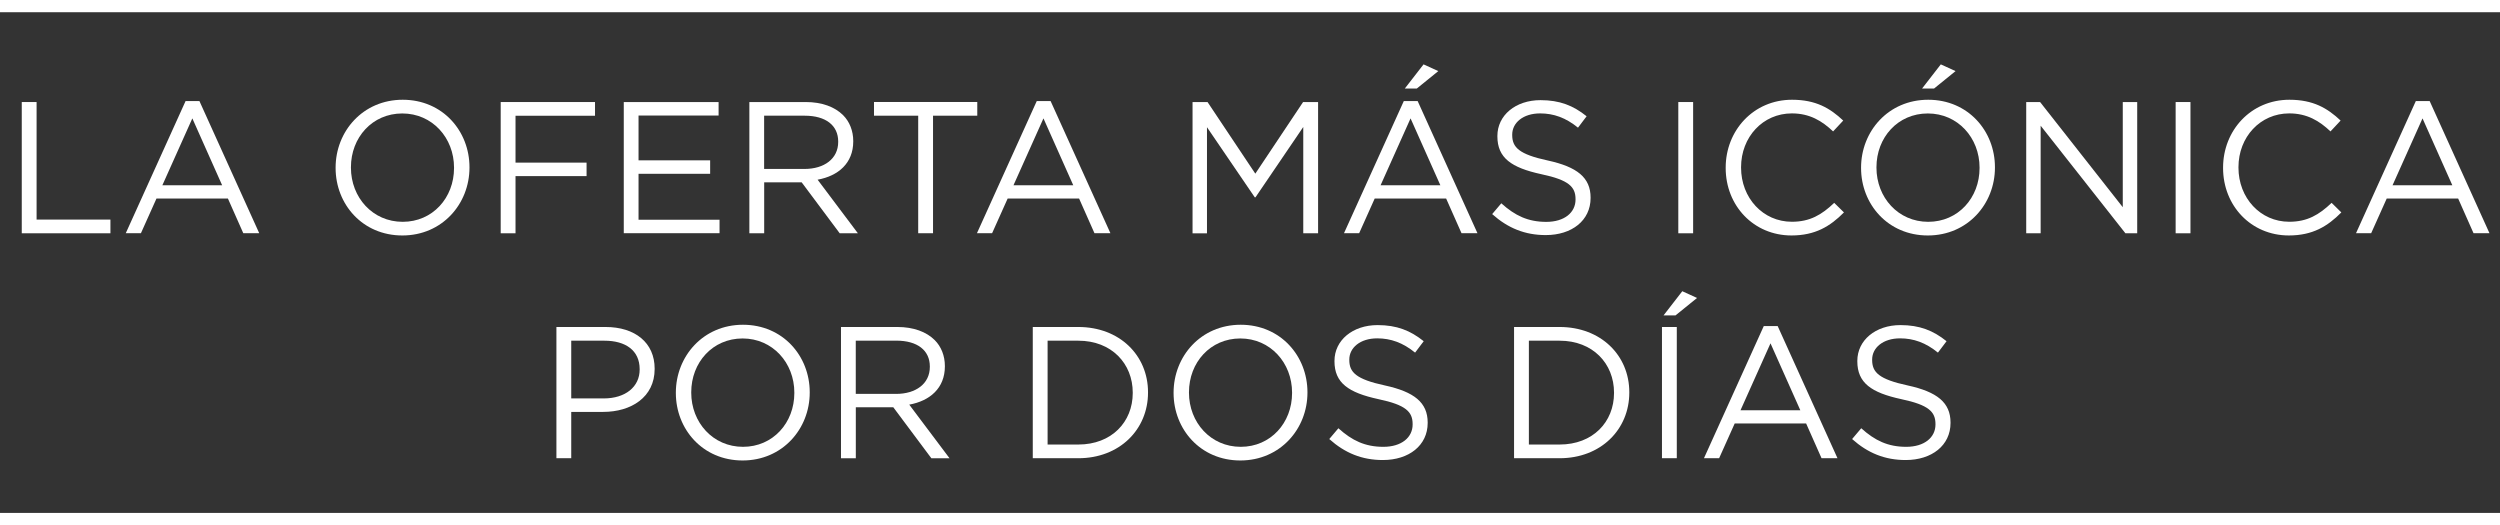
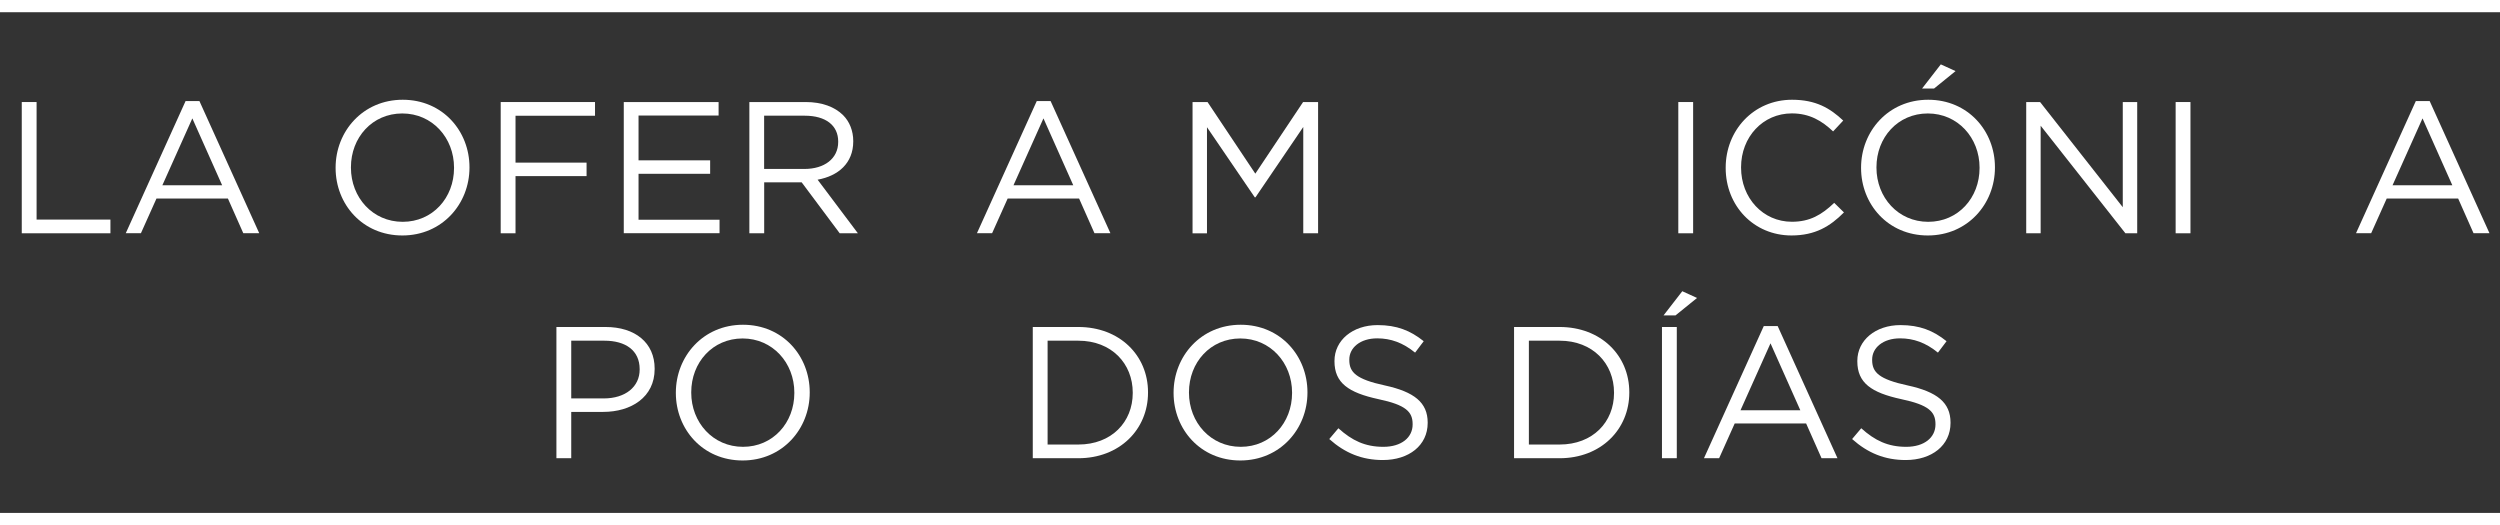
<svg xmlns="http://www.w3.org/2000/svg" id="Layer_2" data-name="Layer 2" viewBox="0 0 446.88 93.87">
  <rect x="0" y="0" width="446.88" height="93.87" fill="#333333" stroke="none" />
  <defs>
    <style>
      .cls-1 {
        fill: #fff;
      }

      .cls-2 {
        fill: none;
        stroke: #fff;
        stroke-miterlimit: 10;
        stroke-width: 2.19px;
      }
    </style>
  </defs>
  <g id="Capa_1" data-name="Capa 1">
    <g>
      <g>
        <path class="cls-1" d="M3.89,18.24h2.65v21.01h13.2v2.45H3.89v-23.46Z" />
        <path class="cls-1" d="M33.17,18.07h2.48l10.69,23.62h-2.85l-2.75-6.2h-12.77l-2.78,6.2h-2.71l10.69-23.62ZM39.71,33.12l-5.33-11.96-5.36,11.96h10.69Z" />
        <path class="cls-1" d="M59.99,30.03v-.07c0-6.47,4.86-12.13,12-12.13s11.93,5.6,11.93,12.06v.07c0,6.47-4.86,12.13-12,12.13s-11.93-5.6-11.93-12.06ZM81.16,30.03v-.07c0-5.33-3.89-9.68-9.25-9.68s-9.18,4.29-9.18,9.62v.07c0,5.33,3.89,9.68,9.25,9.68s9.18-4.29,9.18-9.62Z" />
        <path class="cls-1" d="M89.51,18.24h16.85v2.45h-14.21v8.38h12.7v2.41h-12.7v10.22h-2.65v-23.46Z" />
        <path class="cls-1" d="M111.49,18.24h16.96v2.41h-14.31v8.01h12.8v2.41h-12.8v8.21h14.48v2.41h-17.12v-23.46Z" />
        <path class="cls-1" d="M133.95,18.24h10.09c2.88,0,5.19.87,6.67,2.35,1.14,1.14,1.81,2.78,1.81,4.62v.07c0,3.89-2.68,6.17-6.37,6.84l7.2,9.58h-3.25l-6.8-9.11h-6.7v9.11h-2.65v-23.46ZM143.8,30.2c3.52,0,6.03-1.81,6.03-4.83v-.07c0-2.88-2.21-4.62-6-4.62h-7.24v9.52h7.2Z" />
-         <path class="cls-1" d="M164.14,20.68h-7.91v-2.45h18.46v2.45h-7.91v21.01h-2.65v-21.01Z" />
        <path class="cls-1" d="M185.32,18.07h2.48l10.69,23.62h-2.85l-2.75-6.2h-12.77l-2.78,6.2h-2.71l10.69-23.62ZM191.85,33.12l-5.33-11.96-5.36,11.96h10.69Z" />
        <path class="cls-1" d="M213.17,18.24h2.68l8.54,12.8,8.54-12.8h2.68v23.46h-2.65v-19l-8.54,12.57h-.13l-8.54-12.53v18.97h-2.58v-23.46Z" />
-         <path class="cls-1" d="M250.93,18.07h2.48l10.69,23.62h-2.85l-2.75-6.2h-12.77l-2.78,6.2h-2.71l10.69-23.62ZM257.47,33.12l-5.33-11.96-5.36,11.96h10.69ZM254.45,11.5l2.65,1.21-3.85,3.12h-2.14l3.35-4.32Z" />
-         <path class="cls-1" d="M266.72,38.28l1.64-1.94c2.45,2.21,4.79,3.32,8.04,3.32s5.23-1.68,5.23-3.99v-.07c0-2.18-1.17-3.42-6.1-4.46-5.39-1.17-7.87-2.92-7.87-6.77v-.07c0-3.69,3.25-6.4,7.71-6.4,3.42,0,5.86.97,8.24,2.88l-1.54,2.04c-2.18-1.78-4.36-2.55-6.77-2.55-3.05,0-4.99,1.68-4.99,3.79v.07c0,2.21,1.21,3.45,6.37,4.56,5.23,1.14,7.64,3.05,7.64,6.63v.07c0,4.02-3.35,6.63-8.01,6.63-3.72,0-6.77-1.24-9.58-3.75Z" />
        <path class="cls-1" d="M300,18.24h2.65v23.46h-2.65v-23.46Z" />
        <path class="cls-1" d="M308.47,30.03v-.07c0-6.63,4.96-12.13,11.86-12.13,4.26,0,6.8,1.51,9.15,3.72l-1.81,1.94c-1.98-1.88-4.19-3.22-7.37-3.22-5.19,0-9.08,4.22-9.08,9.62v.07c0,5.43,3.92,9.68,9.08,9.68,3.22,0,5.33-1.24,7.57-3.38l1.74,1.71c-2.45,2.48-5.13,4.12-9.38,4.12-6.77,0-11.76-5.33-11.76-12.06Z" />
        <path class="cls-1" d="M332.67,30.03v-.07c0-6.47,4.86-12.13,12-12.13s11.93,5.6,11.93,12.06v.07c0,6.47-4.86,12.13-12,12.13s-11.93-5.6-11.93-12.06ZM353.85,30.03v-.07c0-5.33-3.89-9.68-9.25-9.68s-9.18,4.29-9.18,9.62v.07c0,5.33,3.89,9.68,9.25,9.68s9.18-4.29,9.18-9.62ZM346.91,11.5l2.65,1.21-3.85,3.12h-2.14l3.35-4.32Z" />
        <path class="cls-1" d="M362.19,18.24h2.48l14.78,18.8v-18.8h2.58v23.46h-2.11l-15.15-19.23v19.23h-2.58v-23.46Z" />
-         <path class="cls-1" d="M388.9,18.24h2.65v23.46h-2.65v-23.46Z" />
-         <path class="cls-1" d="M397.38,30.03v-.07c0-6.63,4.96-12.13,11.86-12.13,4.26,0,6.8,1.51,9.15,3.72l-1.81,1.94c-1.98-1.88-4.19-3.22-7.37-3.22-5.19,0-9.08,4.22-9.08,9.62v.07c0,5.43,3.92,9.68,9.08,9.68,3.22,0,5.33-1.24,7.57-3.38l1.74,1.71c-2.45,2.48-5.13,4.12-9.38,4.12-6.77,0-11.76-5.33-11.76-12.06Z" />
+         <path class="cls-1" d="M388.9,18.24h2.65v23.46h-2.65v-23.46" />
        <path class="cls-1" d="M431.83,18.07h2.48l10.69,23.62h-2.85l-2.75-6.2h-12.77l-2.78,6.2h-2.71l10.69-23.62ZM438.36,33.12l-5.33-11.96-5.36,11.96h10.69Z" />
        <path class="cls-1" d="M99.46,58.45h8.78c5.29,0,8.78,2.82,8.78,7.44v.07c0,5.06-4.22,7.67-9.21,7.67h-5.7v8.28h-2.65v-23.46ZM107.91,71.22c3.89,0,6.43-2.08,6.43-5.16v-.07c0-3.35-2.51-5.09-6.3-5.09h-5.93v10.32h5.8Z" />
        <path class="cls-1" d="M120.81,70.25v-.07c0-6.47,4.86-12.13,12-12.13s11.93,5.6,11.93,12.06v.07c0,6.47-4.86,12.13-12,12.13s-11.93-5.6-11.93-12.06ZM141.99,70.25v-.07c0-5.33-3.89-9.68-9.25-9.68s-9.18,4.29-9.18,9.62v.07c0,5.33,3.89,9.68,9.25,9.68s9.18-4.29,9.18-9.62Z" />
-         <path class="cls-1" d="M150.33,58.45h10.09c2.88,0,5.19.87,6.67,2.35,1.14,1.14,1.81,2.78,1.81,4.62v.07c0,3.89-2.68,6.17-6.37,6.84l7.2,9.58h-3.25l-6.8-9.11h-6.7v9.11h-2.65v-23.46ZM160.18,70.41c3.52,0,6.03-1.81,6.03-4.83v-.07c0-2.88-2.21-4.62-6-4.62h-7.24v9.52h7.2Z" />
        <path class="cls-1" d="M184.61,58.45h8.14c7.37,0,12.46,5.06,12.46,11.66v.07c0,6.6-5.09,11.73-12.46,11.73h-8.14v-23.46ZM187.26,60.9v18.56h5.5c5.93,0,9.72-4.02,9.72-9.21v-.07c0-5.19-3.79-9.28-9.72-9.28h-5.5Z" />
        <path class="cls-1" d="M209.78,70.25v-.07c0-6.47,4.86-12.13,12-12.13s11.93,5.6,11.93,12.06v.07c0,6.47-4.86,12.13-12,12.13s-11.93-5.6-11.93-12.06ZM230.96,70.25v-.07c0-5.33-3.89-9.68-9.25-9.68s-9.18,4.29-9.18,9.62v.07c0,5.33,3.89,9.68,9.25,9.68s9.18-4.29,9.18-9.62Z" />
        <path class="cls-1" d="M237.6,78.49l1.64-1.94c2.45,2.21,4.79,3.32,8.04,3.32s5.23-1.68,5.23-3.99v-.07c0-2.18-1.17-3.42-6.1-4.46-5.4-1.17-7.87-2.92-7.87-6.77v-.07c0-3.69,3.25-6.4,7.71-6.4,3.42,0,5.86.97,8.24,2.88l-1.54,2.04c-2.18-1.78-4.36-2.55-6.77-2.55-3.05,0-4.99,1.68-4.99,3.79v.07c0,2.21,1.21,3.45,6.37,4.56,5.23,1.14,7.64,3.05,7.64,6.63v.07c0,4.02-3.35,6.63-8.01,6.63-3.72,0-6.77-1.24-9.58-3.75Z" />
        <path class="cls-1" d="M270.64,58.45h8.14c7.37,0,12.46,5.06,12.46,11.66v.07c0,6.6-5.09,11.73-12.46,11.73h-8.14v-23.46ZM273.29,60.9v18.56h5.5c5.93,0,9.72-4.02,9.72-9.21v-.07c0-5.19-3.79-9.28-9.72-9.28h-5.5Z" />
        <path class="cls-1" d="M297.08,58.45h2.65v23.46h-2.65v-23.46ZM300.7,52.05l2.65,1.21-3.85,3.12h-2.14l3.35-4.32Z" />
        <path class="cls-1" d="M315.28,58.28h2.48l10.69,23.62h-2.85l-2.75-6.2h-12.77l-2.78,6.2h-2.71l10.69-23.62ZM321.81,73.33l-5.33-11.96-5.36,11.96h10.69Z" />
        <path class="cls-1" d="M331.06,78.49l1.64-1.94c2.45,2.21,4.79,3.32,8.04,3.32s5.23-1.68,5.23-3.99v-.07c0-2.18-1.17-3.42-6.1-4.46-5.4-1.17-7.87-2.92-7.87-6.77v-.07c0-3.69,3.25-6.4,7.71-6.4,3.42,0,5.86.97,8.24,2.88l-1.54,2.04c-2.18-1.78-4.36-2.55-6.77-2.55-3.05,0-4.99,1.68-4.99,3.79v.07c0,2.21,1.21,3.45,6.37,4.56,5.23,1.14,7.64,3.05,7.64,6.63v.07c0,4.02-3.35,6.63-8.01,6.63-3.72,0-6.77-1.24-9.58-3.75Z" />
      </g>
      <line class="cls-2" y1="1.09" x2="446.88" y2="1.09" />
      <line class="cls-2" y1="92.78" x2="446.88" y2="92.78" />
    </g>
  </g>
</svg>